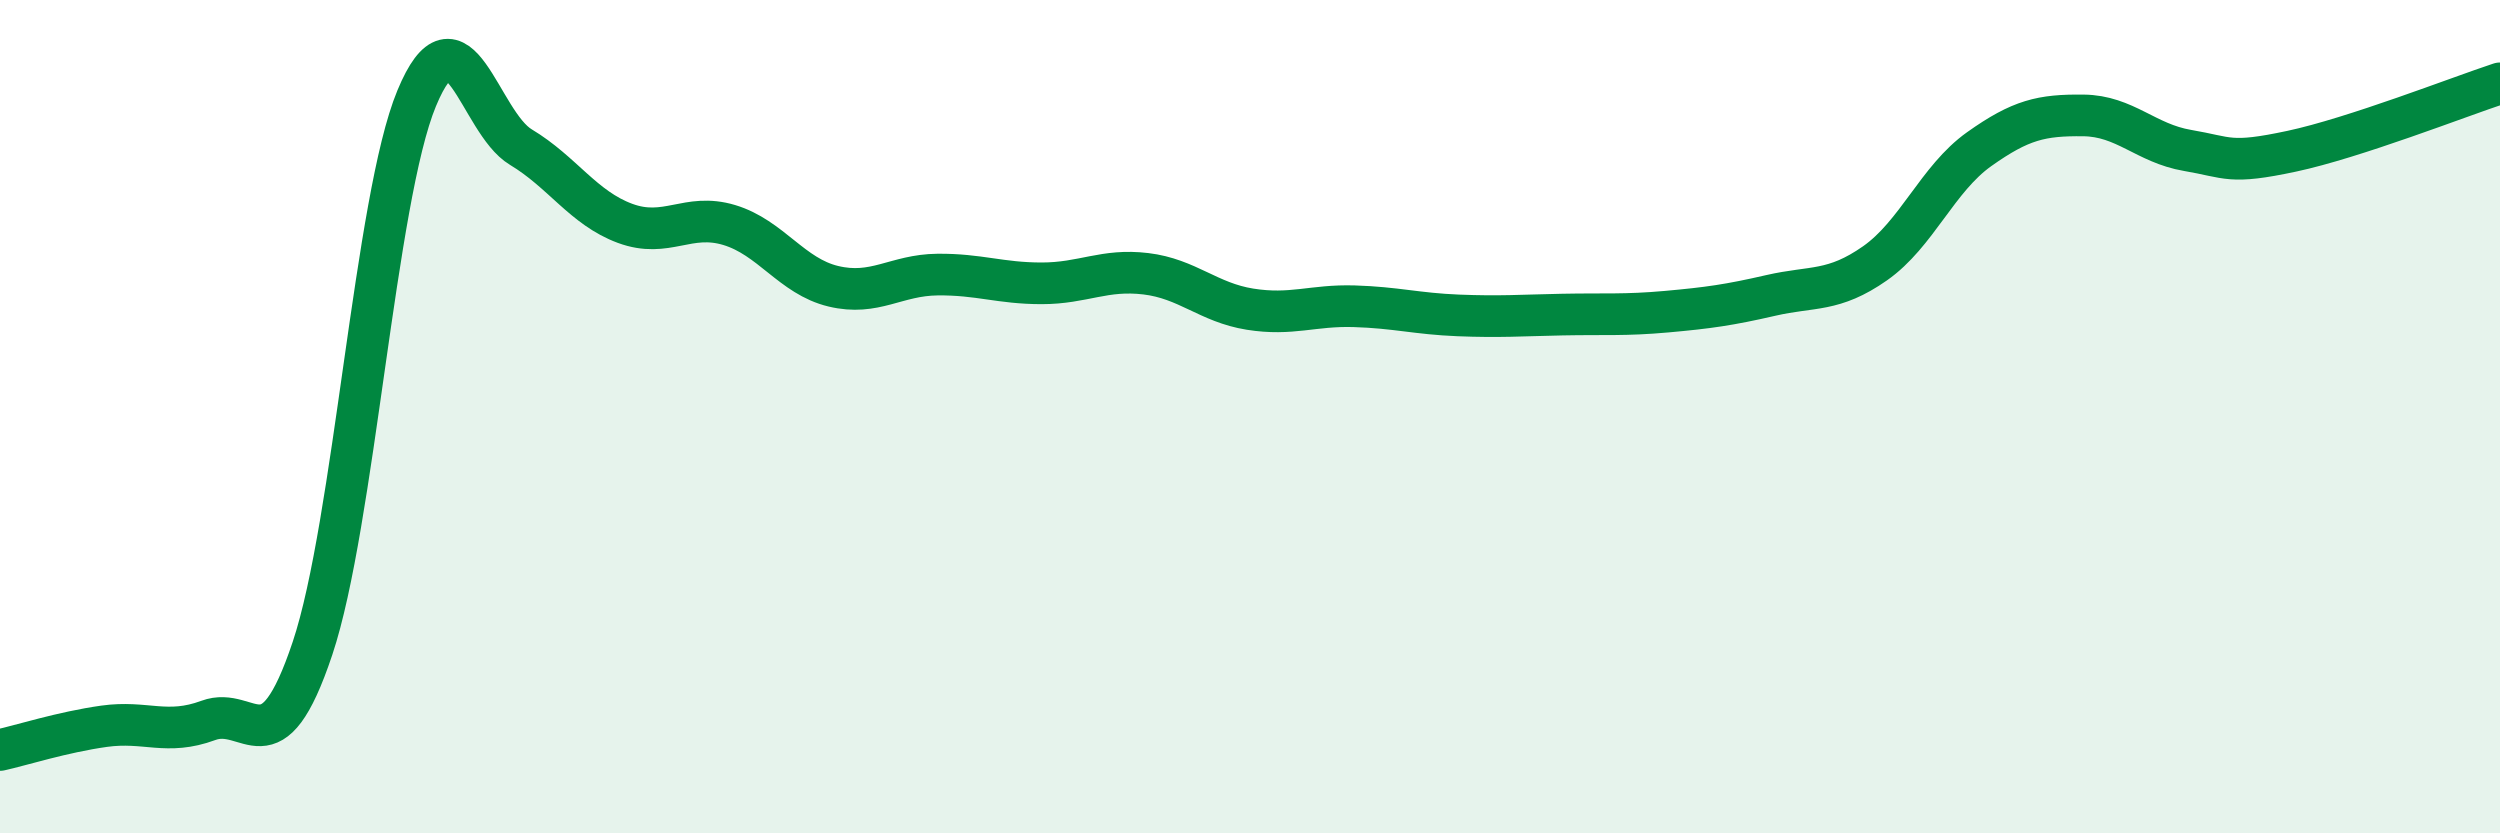
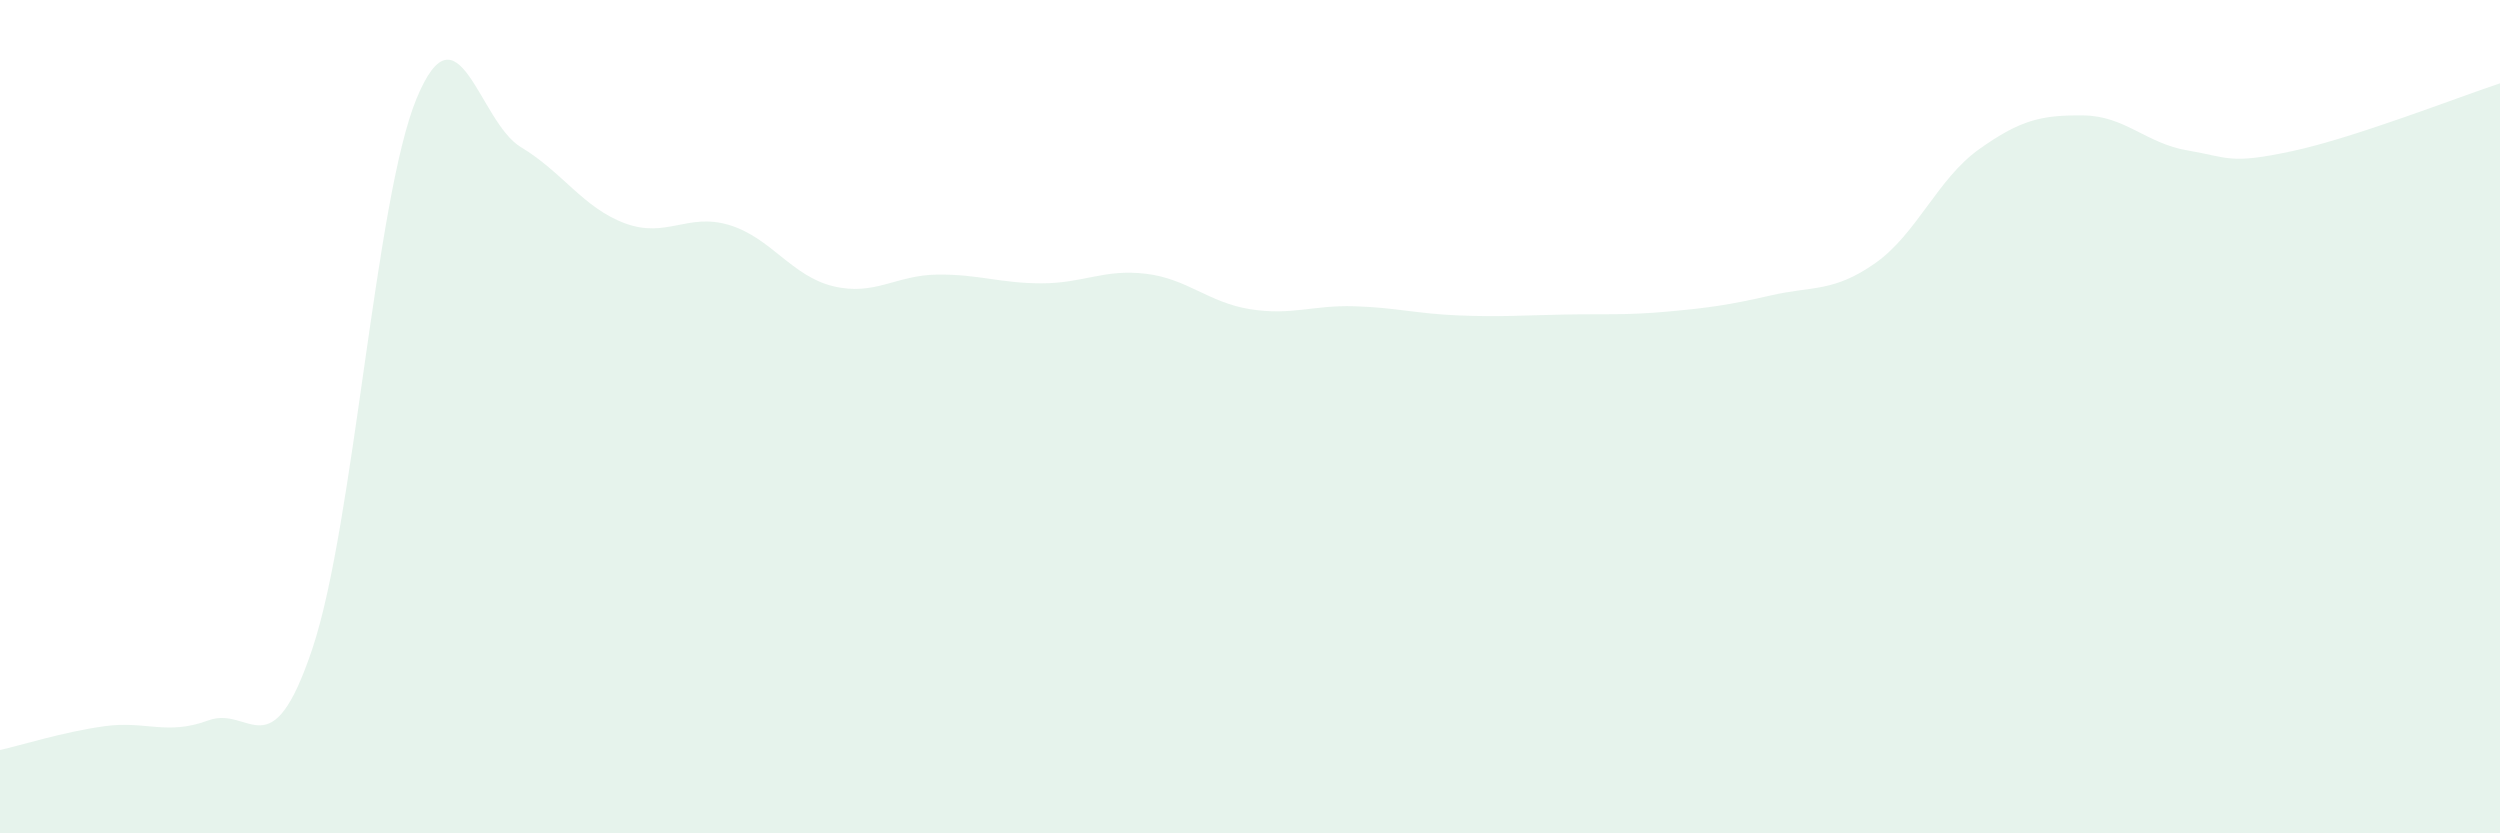
<svg xmlns="http://www.w3.org/2000/svg" width="60" height="20" viewBox="0 0 60 20">
  <path d="M 0,18 C 0.5,17.89 1.5,17.57 2.5,17.43 C 3.5,17.29 4,17.66 5,17.29 C 6,16.92 6.5,18.55 7.5,15.56 C 8.5,12.57 9,4.77 10,2.36 C 11,-0.05 11.5,2.93 12.5,3.53 C 13.5,4.13 14,4.99 15,5.36 C 16,5.73 16.5,5.1 17.5,5.4 C 18.5,5.7 19,6.63 20,6.87 C 21,7.11 21.5,6.6 22.5,6.59 C 23.5,6.58 24,6.8 25,6.8 C 26,6.8 26.5,6.45 27.5,6.57 C 28.5,6.69 29,7.26 30,7.42 C 31,7.58 31.5,7.32 32.5,7.35 C 33.5,7.38 34,7.53 35,7.57 C 36,7.61 36.5,7.57 37.5,7.55 C 38.5,7.53 39,7.57 40,7.48 C 41,7.39 41.5,7.32 42.5,7.09 C 43.5,6.86 44,7.02 45,6.32 C 46,5.62 46.5,4.29 47.5,3.58 C 48.5,2.87 49,2.76 50,2.77 C 51,2.78 51.5,3.44 52.5,3.61 C 53.5,3.78 53.5,3.95 55,3.63 C 56.5,3.31 59,2.33 60,2L60 20L0 20Z" fill="#008740" opacity="0.1" stroke-linecap="round" stroke-linejoin="round" />
-   <path d="M 0,18 C 0.5,17.89 1.5,17.57 2.5,17.43 C 3.5,17.29 4,17.66 5,17.29 C 6,16.92 6.5,18.55 7.5,15.56 C 8.5,12.57 9,4.77 10,2.36 C 11,-0.05 11.5,2.93 12.5,3.53 C 13.5,4.13 14,4.99 15,5.36 C 16,5.73 16.5,5.1 17.5,5.4 C 18.5,5.7 19,6.63 20,6.87 C 21,7.11 21.5,6.6 22.5,6.59 C 23.5,6.58 24,6.8 25,6.8 C 26,6.8 26.5,6.45 27.5,6.57 C 28.5,6.69 29,7.26 30,7.42 C 31,7.58 31.5,7.32 32.5,7.35 C 33.5,7.38 34,7.53 35,7.57 C 36,7.61 36.5,7.57 37.5,7.55 C 38.5,7.53 39,7.57 40,7.48 C 41,7.39 41.5,7.32 42.5,7.09 C 43.5,6.86 44,7.02 45,6.32 C 46,5.62 46.5,4.29 47.5,3.58 C 48.5,2.87 49,2.76 50,2.77 C 51,2.78 51.5,3.44 52.5,3.61 C 53.5,3.78 53.5,3.95 55,3.63 C 56.5,3.31 59,2.33 60,2" stroke="#008740" stroke-width="1" fill="none" stroke-linecap="round" stroke-linejoin="round" />
</svg>